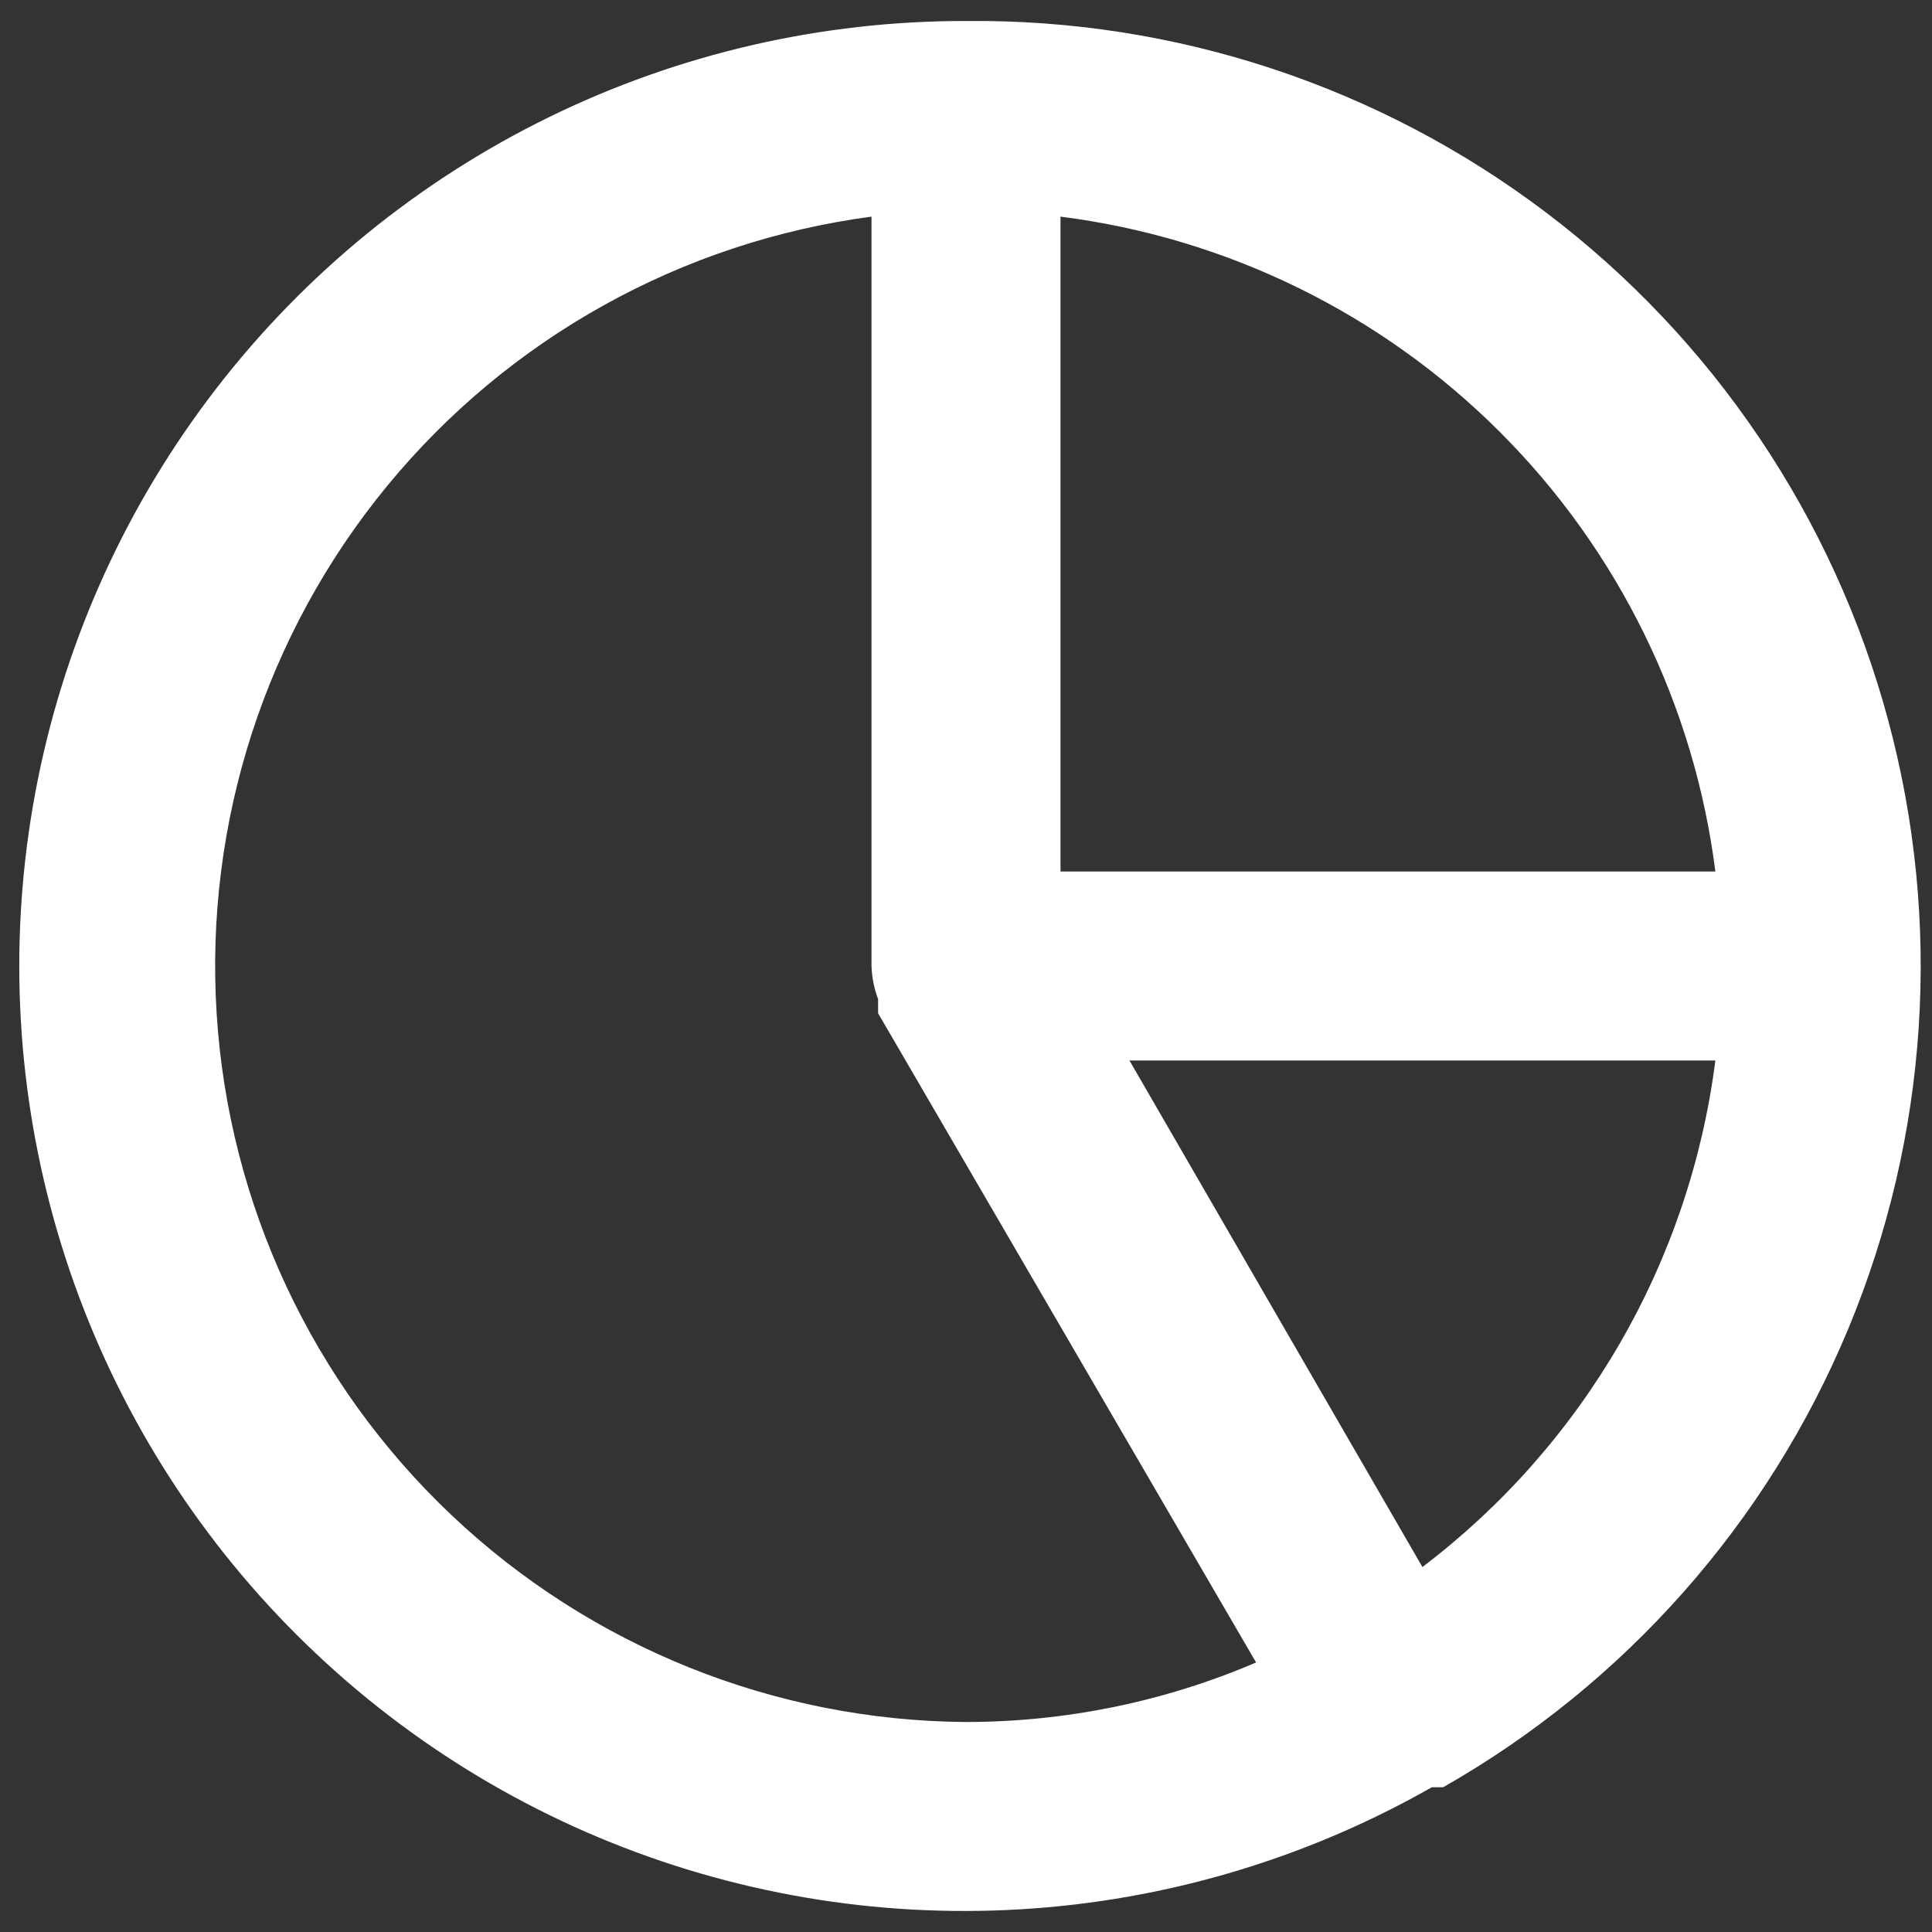
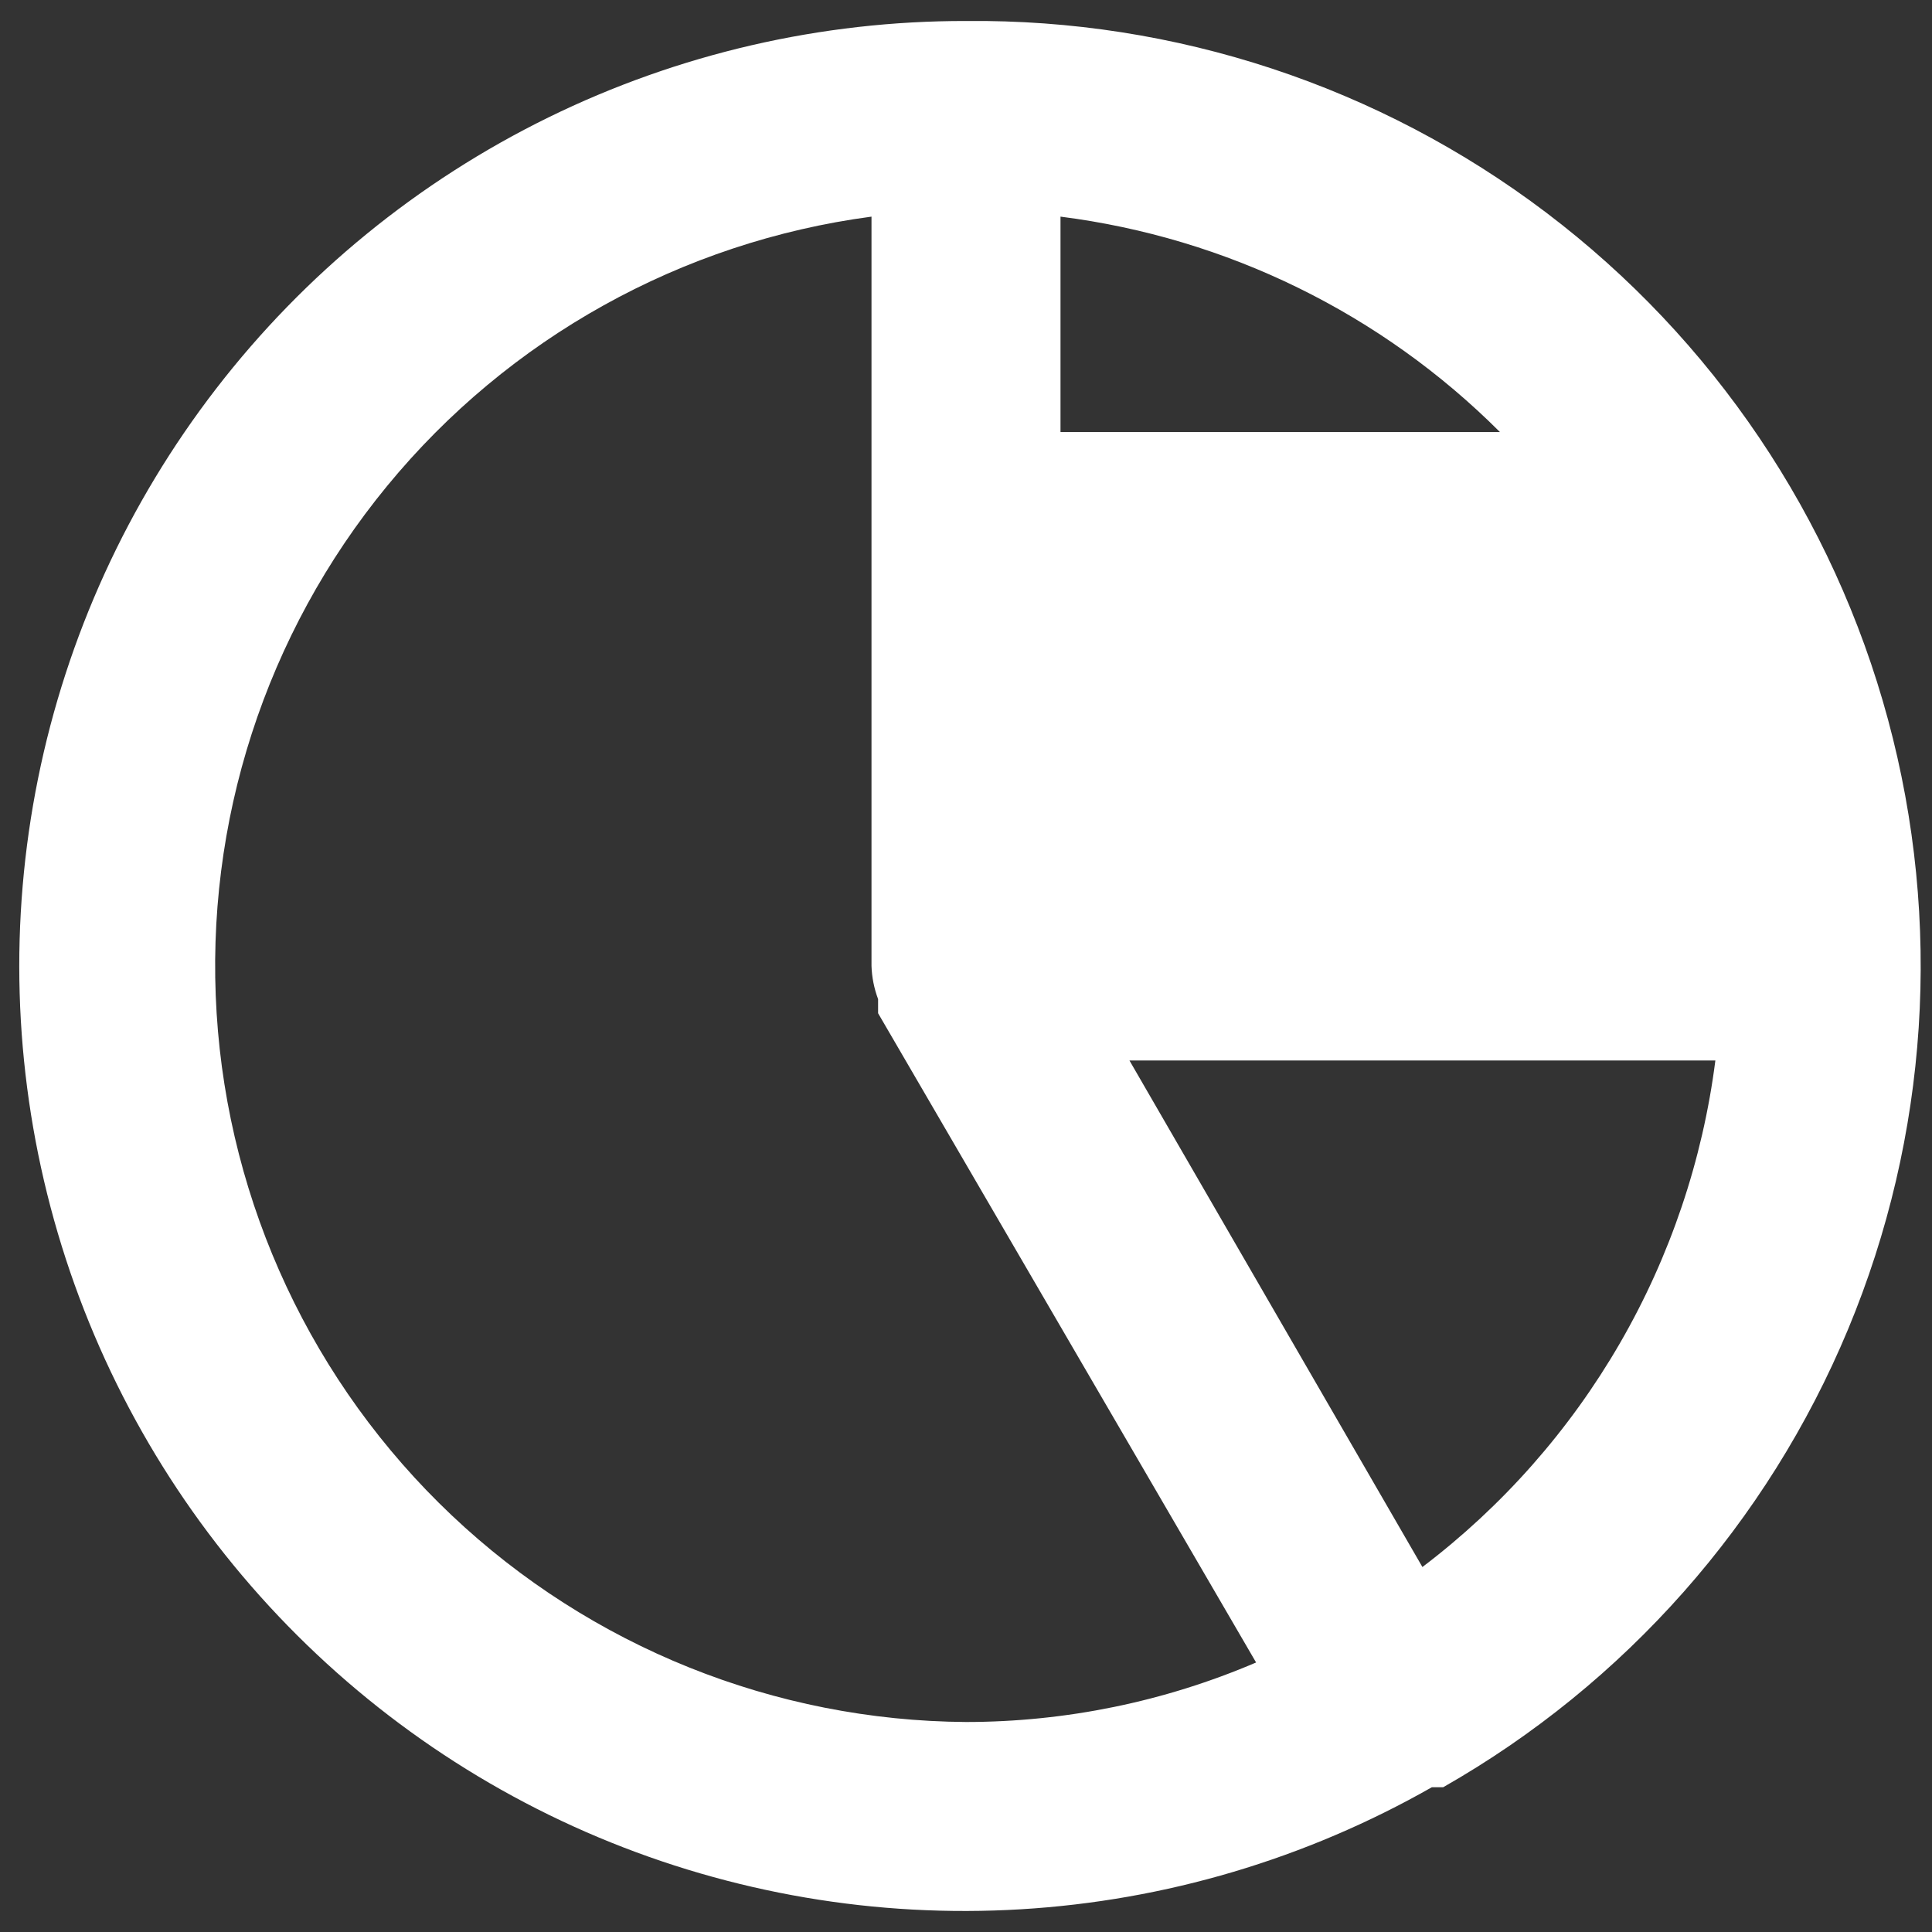
<svg xmlns="http://www.w3.org/2000/svg" width="46" height="46" viewBox="0 0 46 46" fill="none">
  <rect x="0" y="0" width="46" height="46" fill="#333333" stroke="none" />
-   <path d="M23 0.5C19.552 0.494 16.15 1.28 13.055 2.797C9.959 4.315 7.254 6.523 5.148 9.252C3.041 11.981 1.59 15.157 0.906 18.536C0.222 21.915 0.324 25.405 1.203 28.739C2.082 32.072 3.716 35.159 5.977 37.76C8.239 40.362 11.068 42.41 14.246 43.745C17.424 45.079 20.867 45.666 24.308 45.459C27.749 45.253 31.096 44.258 34.092 42.553H34.25H34.362C38.694 40.087 42.084 36.252 44.001 31.651C45.918 27.049 46.252 21.942 44.952 17.13C43.652 12.318 40.791 8.074 36.817 5.064C32.844 2.054 27.984 0.449 23 0.5ZM25.25 5.158C29.21 5.66 32.891 7.464 35.713 10.287C38.536 13.109 40.34 16.79 40.842 20.75H25.25V5.158ZM23 41C18.442 40.969 14.066 39.21 10.755 36.079C7.444 32.947 5.443 28.677 5.158 24.128C4.872 19.58 6.323 15.092 9.217 11.571C12.11 8.05 16.232 5.758 20.75 5.158V23C20.759 23.269 20.812 23.535 20.907 23.788V23.968V24.125L29.907 39.583C27.724 40.517 25.374 40.999 23 41ZM33.867 37.31L26.892 25.25H40.842C40.539 27.623 39.766 29.912 38.569 31.982C37.371 34.053 35.773 35.864 33.867 37.31Z" fill="white" />
+   <path d="M23 0.5C19.552 0.494 16.15 1.28 13.055 2.797C9.959 4.315 7.254 6.523 5.148 9.252C3.041 11.981 1.59 15.157 0.906 18.536C0.222 21.915 0.324 25.405 1.203 28.739C2.082 32.072 3.716 35.159 5.977 37.76C8.239 40.362 11.068 42.41 14.246 43.745C17.424 45.079 20.867 45.666 24.308 45.459C27.749 45.253 31.096 44.258 34.092 42.553H34.25H34.362C38.694 40.087 42.084 36.252 44.001 31.651C45.918 27.049 46.252 21.942 44.952 17.13C43.652 12.318 40.791 8.074 36.817 5.064C32.844 2.054 27.984 0.449 23 0.5ZM25.25 5.158C29.21 5.66 32.891 7.464 35.713 10.287H25.25V5.158ZM23 41C18.442 40.969 14.066 39.21 10.755 36.079C7.444 32.947 5.443 28.677 5.158 24.128C4.872 19.58 6.323 15.092 9.217 11.571C12.11 8.05 16.232 5.758 20.75 5.158V23C20.759 23.269 20.812 23.535 20.907 23.788V23.968V24.125L29.907 39.583C27.724 40.517 25.374 40.999 23 41ZM33.867 37.31L26.892 25.25H40.842C40.539 27.623 39.766 29.912 38.569 31.982C37.371 34.053 35.773 35.864 33.867 37.31Z" fill="white" />
</svg>